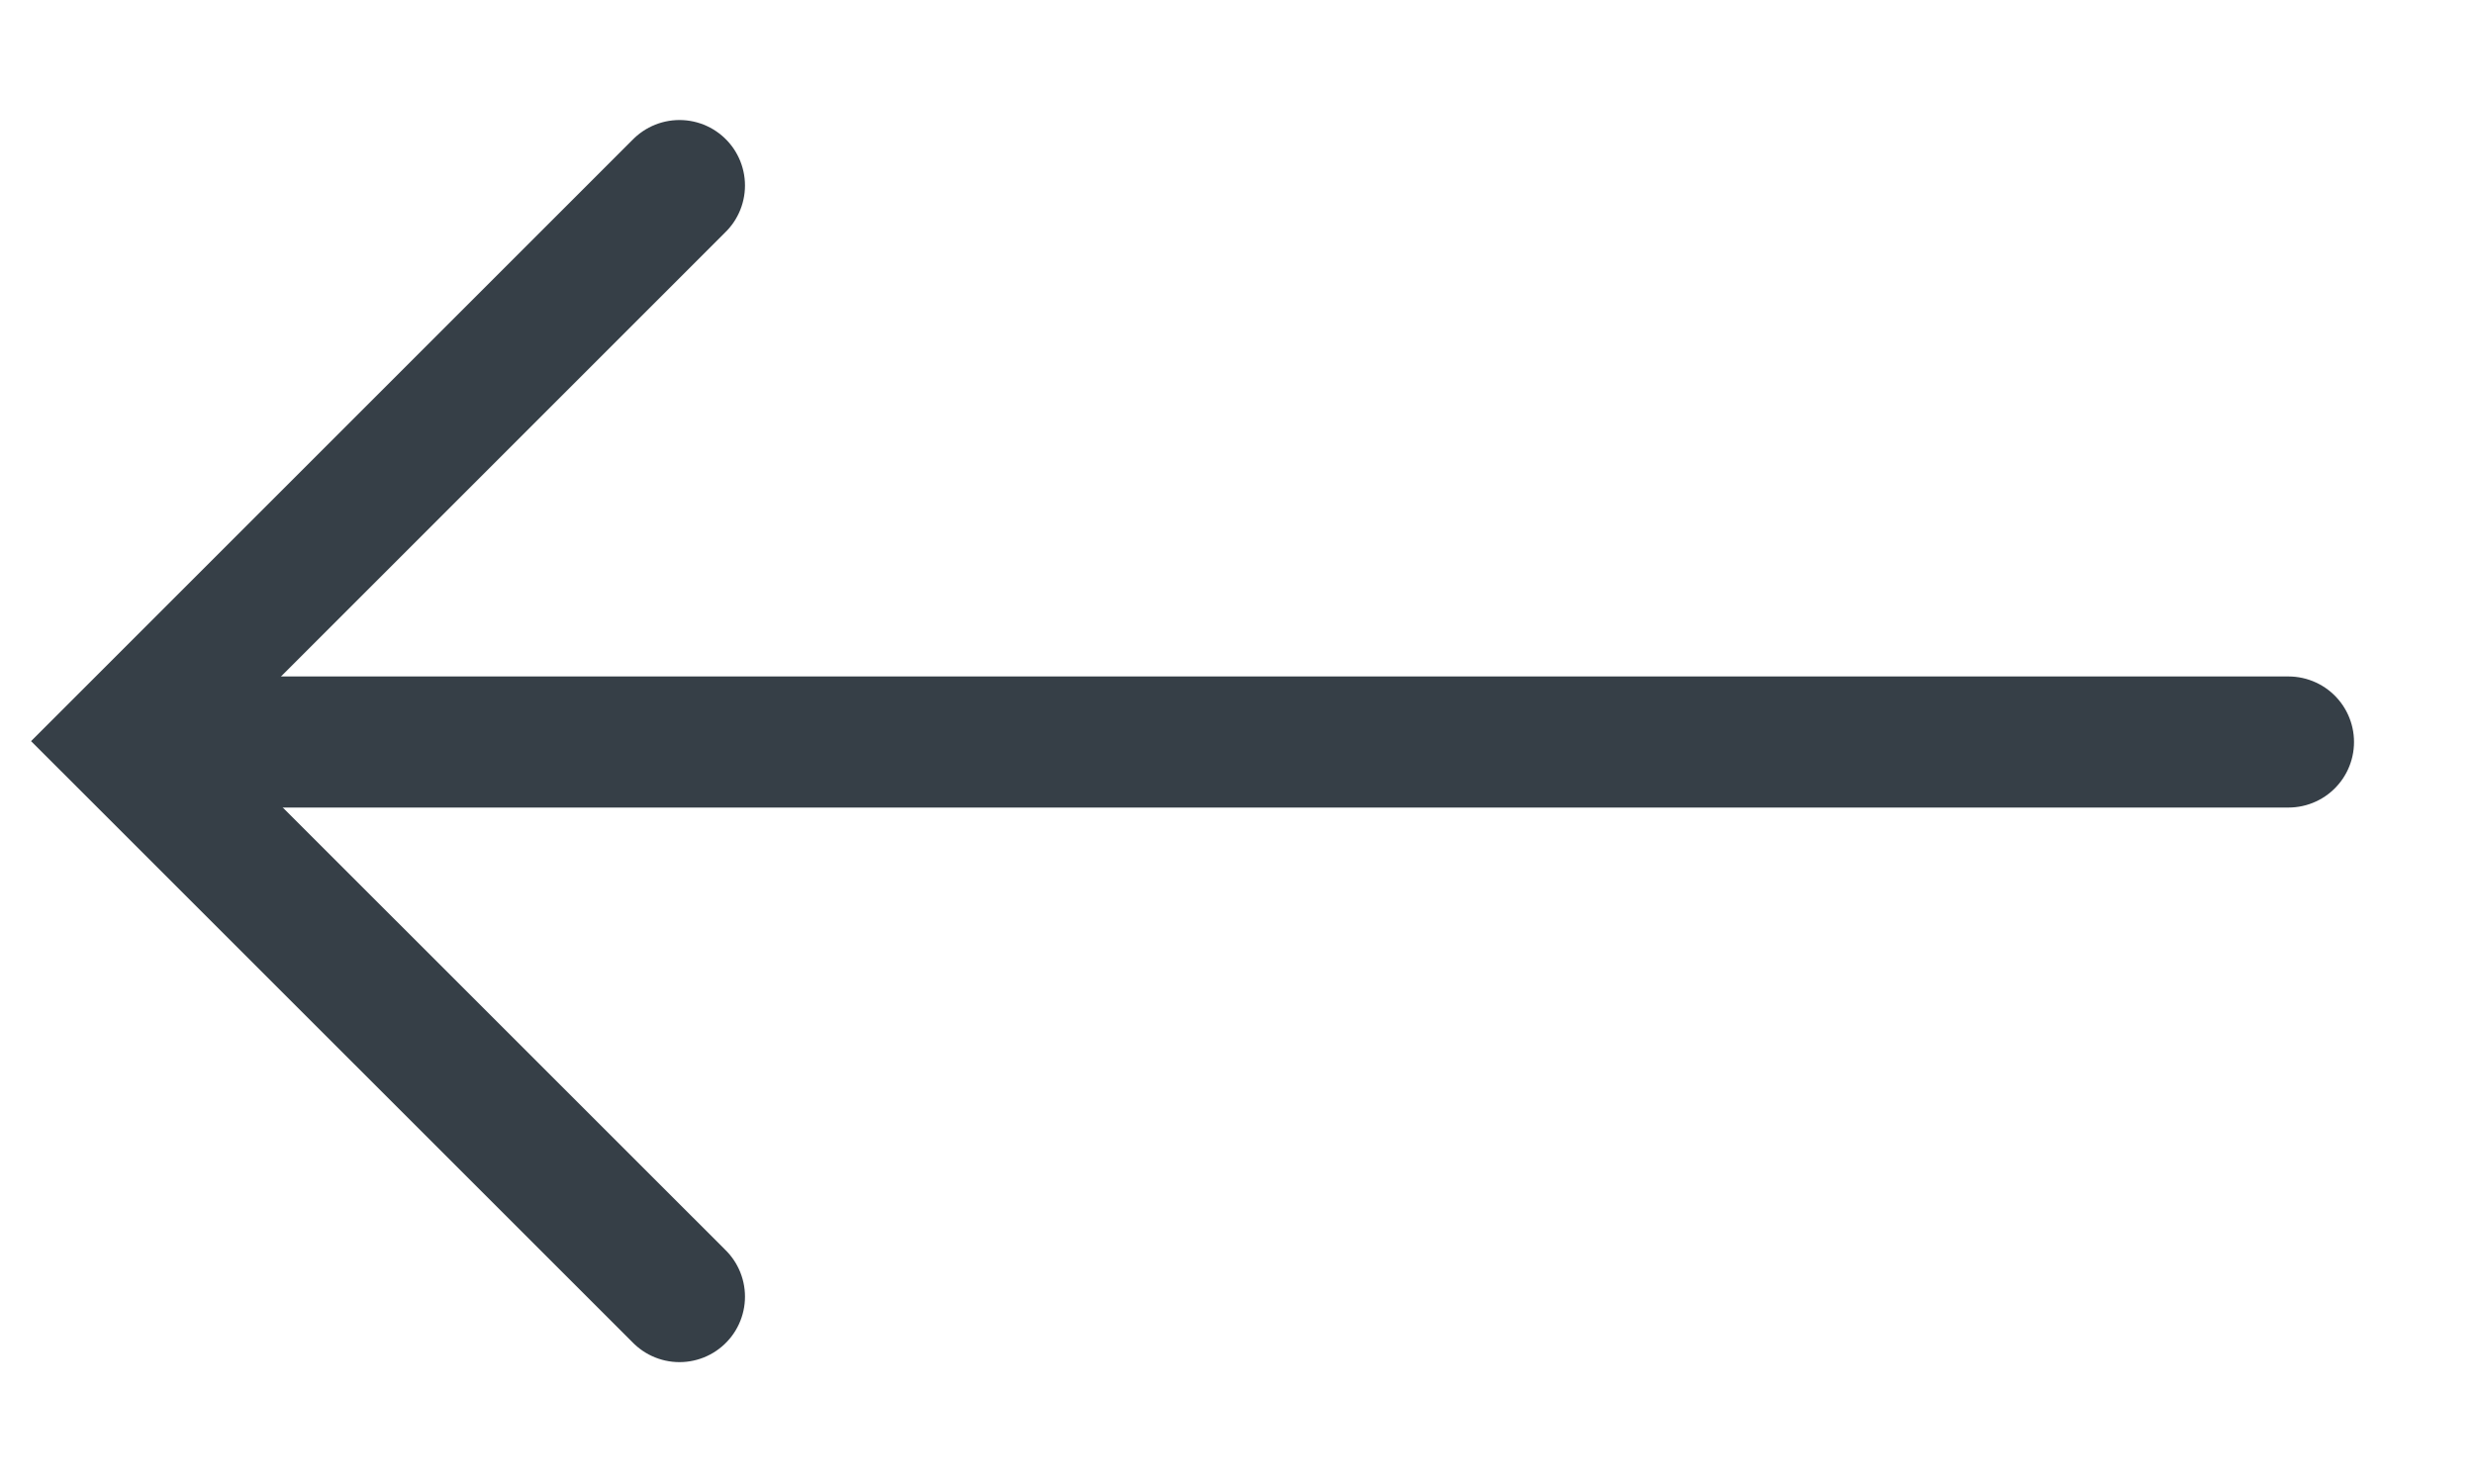
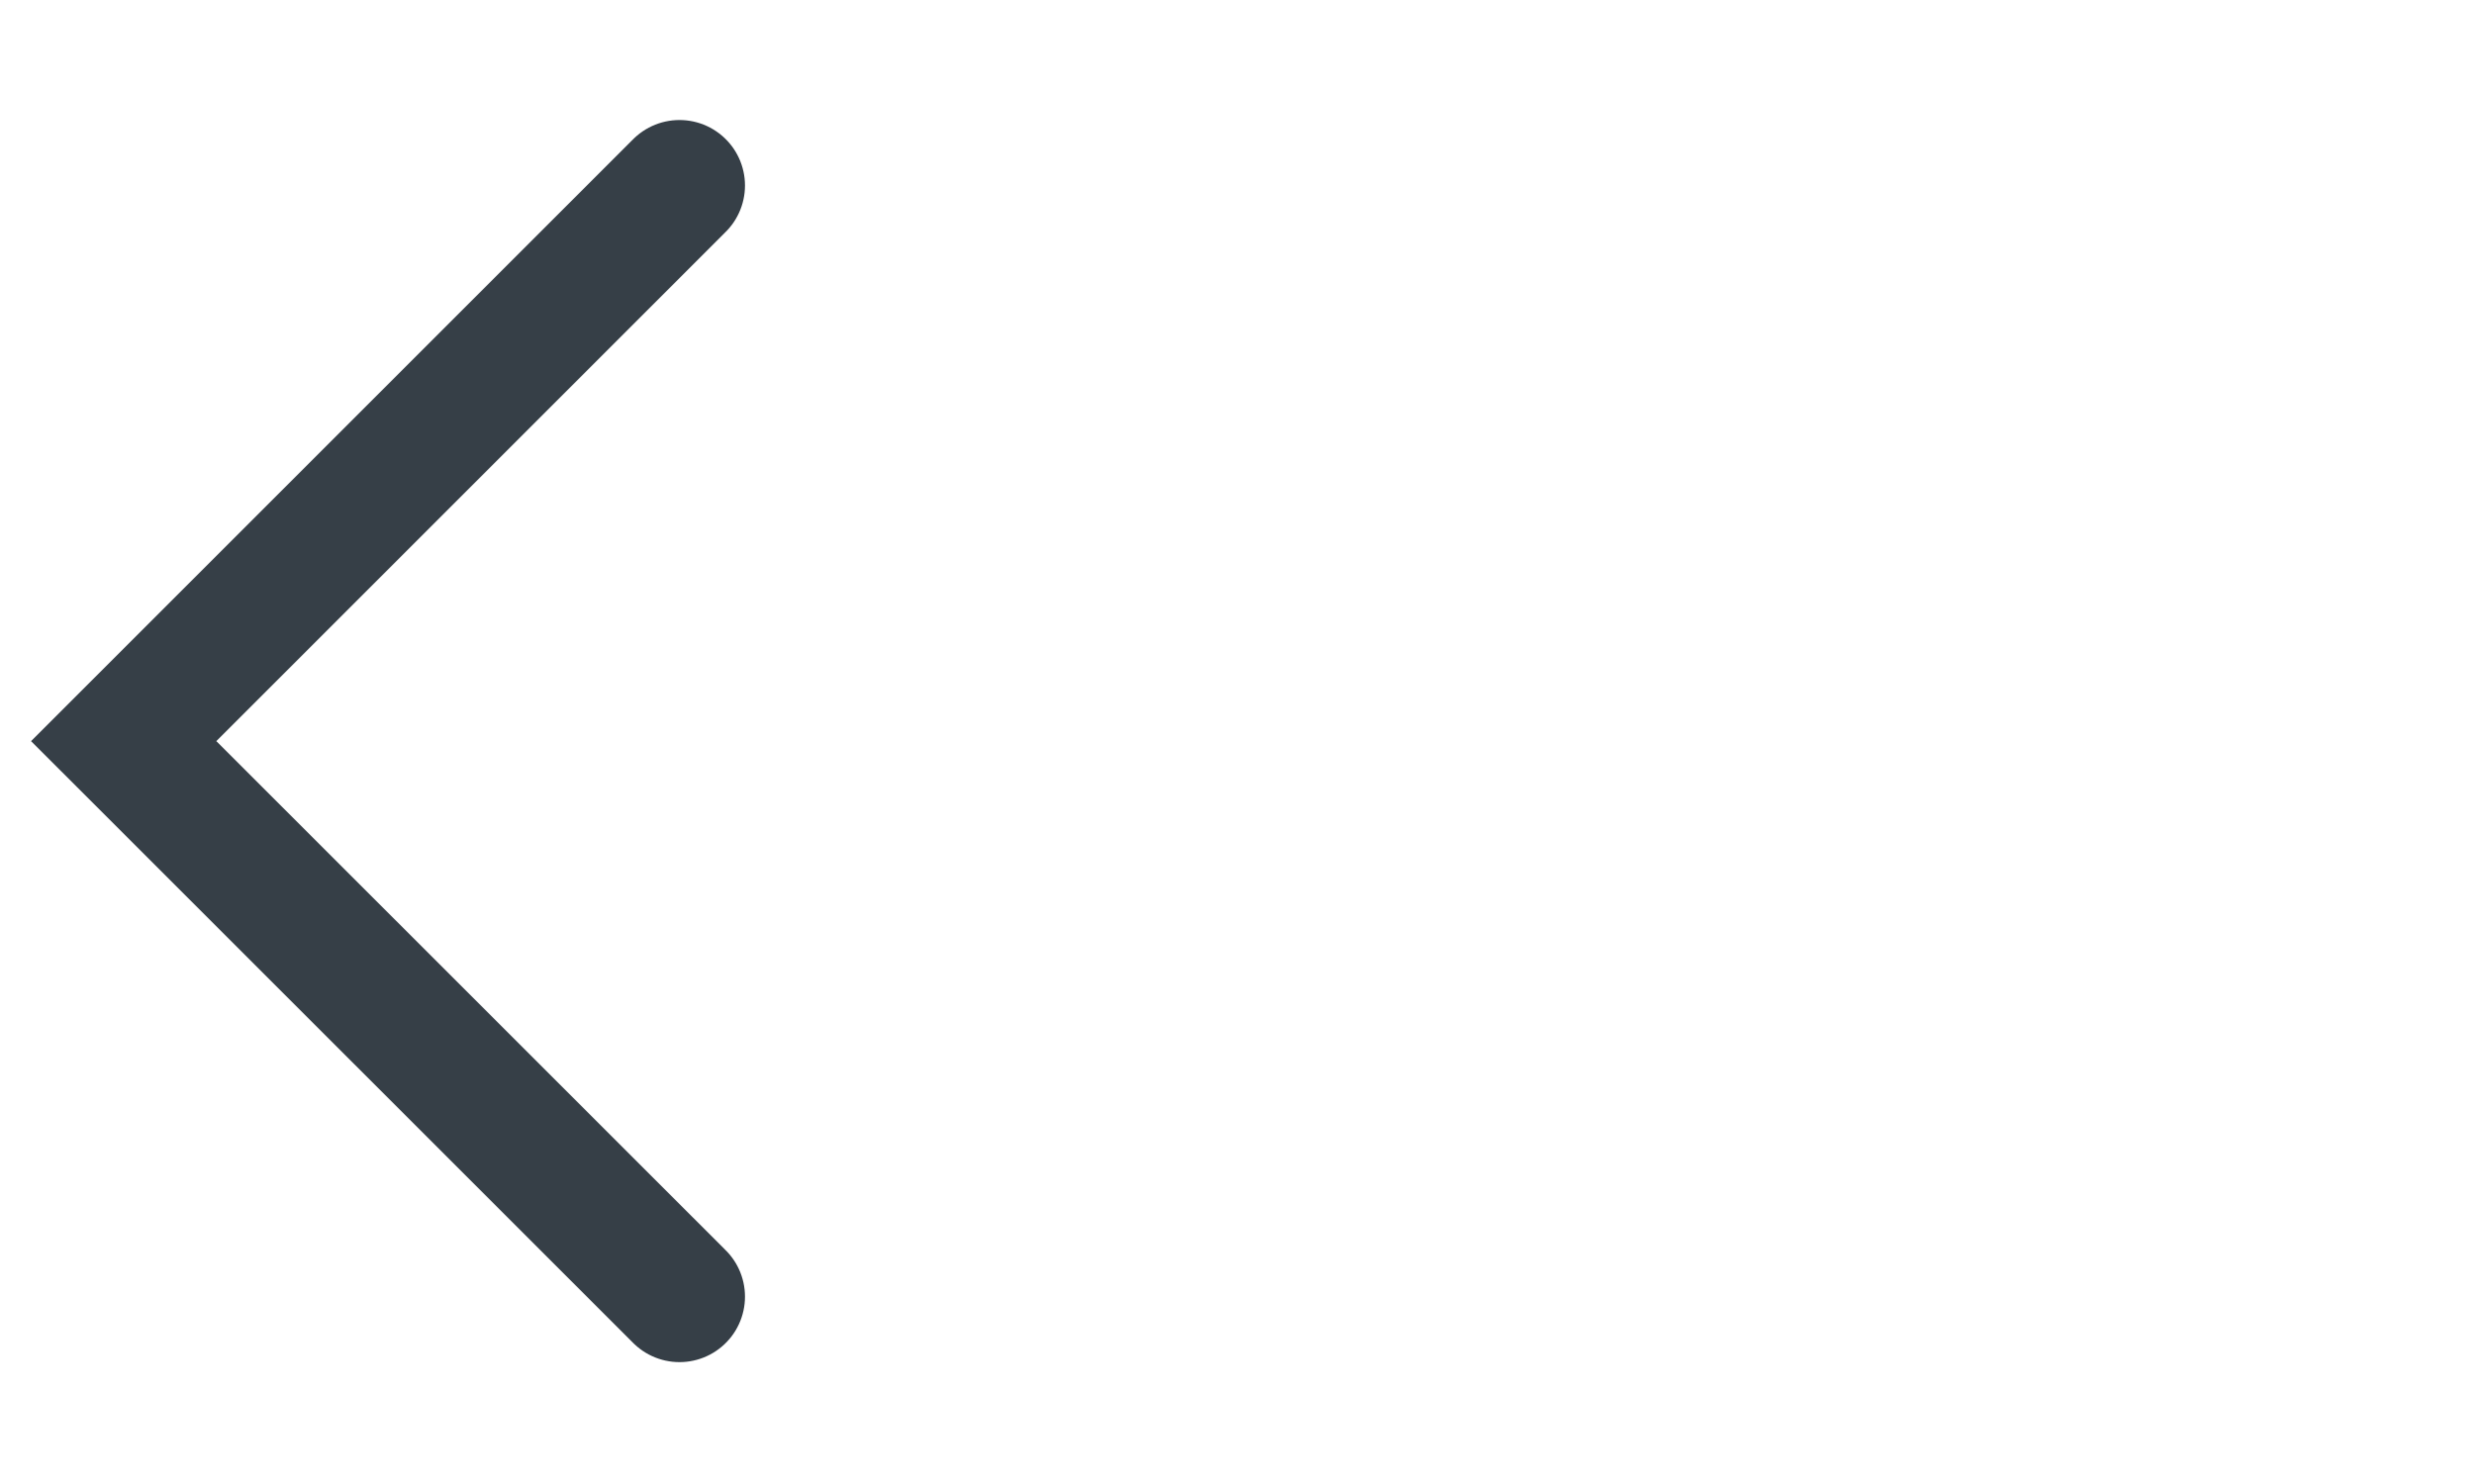
<svg xmlns="http://www.w3.org/2000/svg" width="20" height="12" viewBox="0 0 20 12" fill="none">
  <path d="M5.493 10.485L1 5.993L5.493 1.5" stroke="#363F47" stroke-width="1.059" stroke-linecap="round" />
-   <path d="M18.5 6H1.993" stroke="#363F47" stroke-width="1.06" stroke-linecap="round" />
</svg>